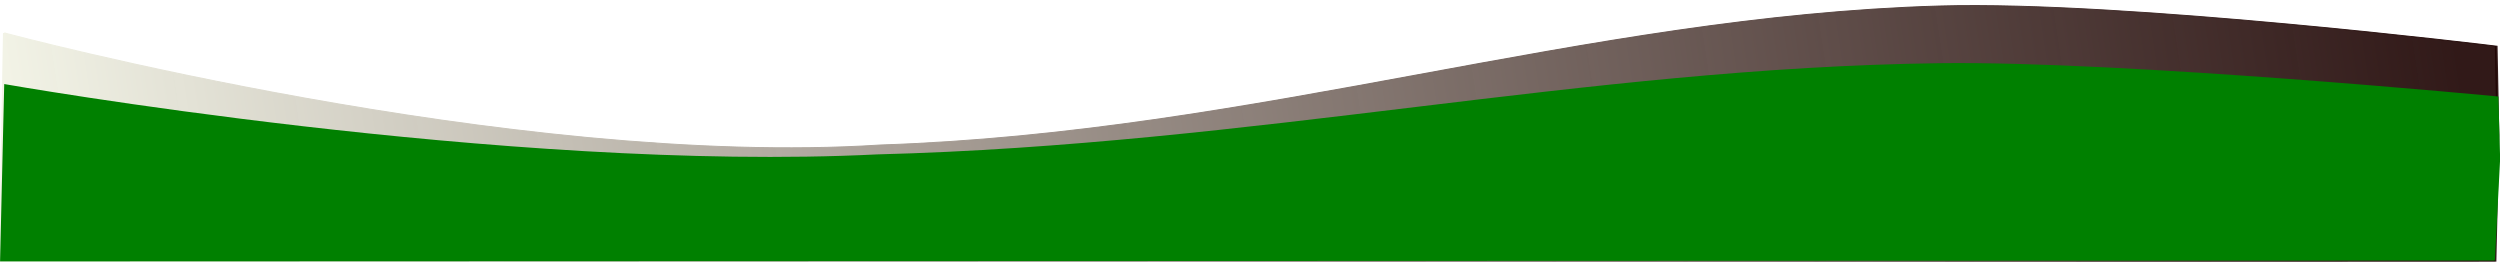
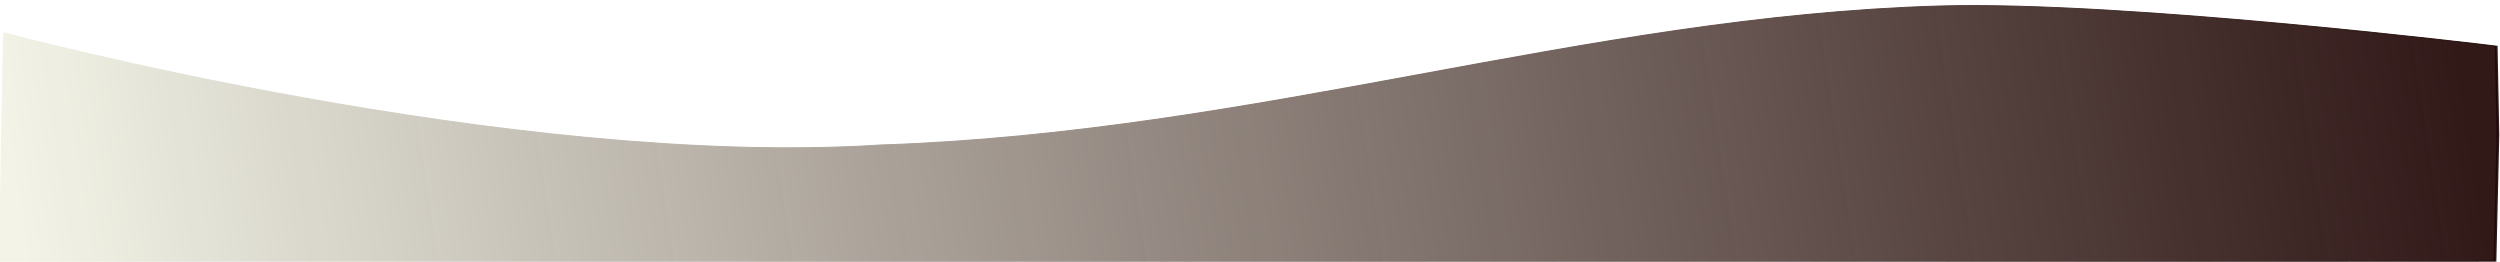
<svg xmlns="http://www.w3.org/2000/svg" xmlns:xlink="http://www.w3.org/1999/xlink" fill="#000000" height="160.6" preserveAspectRatio="xMidYMid meet" version="1" viewBox="0.4 -2.6 1533.3 160.6" width="1533.3" zoomAndPan="magnify">
  <defs>
    <linearGradient gradientUnits="userSpaceOnUse" id="a" x1="63.929" x2="909.25" xlink:actuate="onLoad" xlink:show="other" xlink:type="simple" y1="778.84" y2="734.5">
      <stop offset="0" stop-color="#f3f4e7" />
      <stop offset="1" stop-color="#1e0403" stop-opacity="0.918" />
    </linearGradient>
    <filter height="1" id="b" width="1" x="0" xlink:actuate="onLoad" xlink:show="other" xlink:type="simple" y="0">
      <feColorMatrix in="SourceGraphic" result="result14" type="luminanceToAlpha" />
      <feComposite in="SourceGraphic" in2="result14" operator="out" result="fbSourceGraphic" />
      <feBlend in2="fbSourceGraphic" result="result15" />
    </filter>
  </defs>
  <path d="m65.829 721.75s174.13 136.16 300.74 112.23c129.46-12.505 241.31-128.84 363.44-139.28 63.824-5.456 191.06 40.215 191.06 40.215l0.594 89.154-1.005 126.48-856.25 1.271 1.429-230.07z" fill="url(#a)" filter="url(#b)" stroke="url(#a)" stroke-width="0.943" transform="matrix(1.787 0 0 .612 -114.58 -424.08)" />
  <g id="change1_1">
-     <path d="m65.829 721.75s172.94 115.16 299.55 91.229c129.46-12.505 242.65-112.27 364.63-118.28 64.061-3.156 191.86 43.233 191.86 43.233l0.594 80.782-1.804 131.84-856.25 1.271 1.429-230.07z" fill="#008000" filter="url(#b)" transform="matrix(1.787 0 0 .473 -114.66 -292.44)" />
-   </g>
+     </g>
</svg>